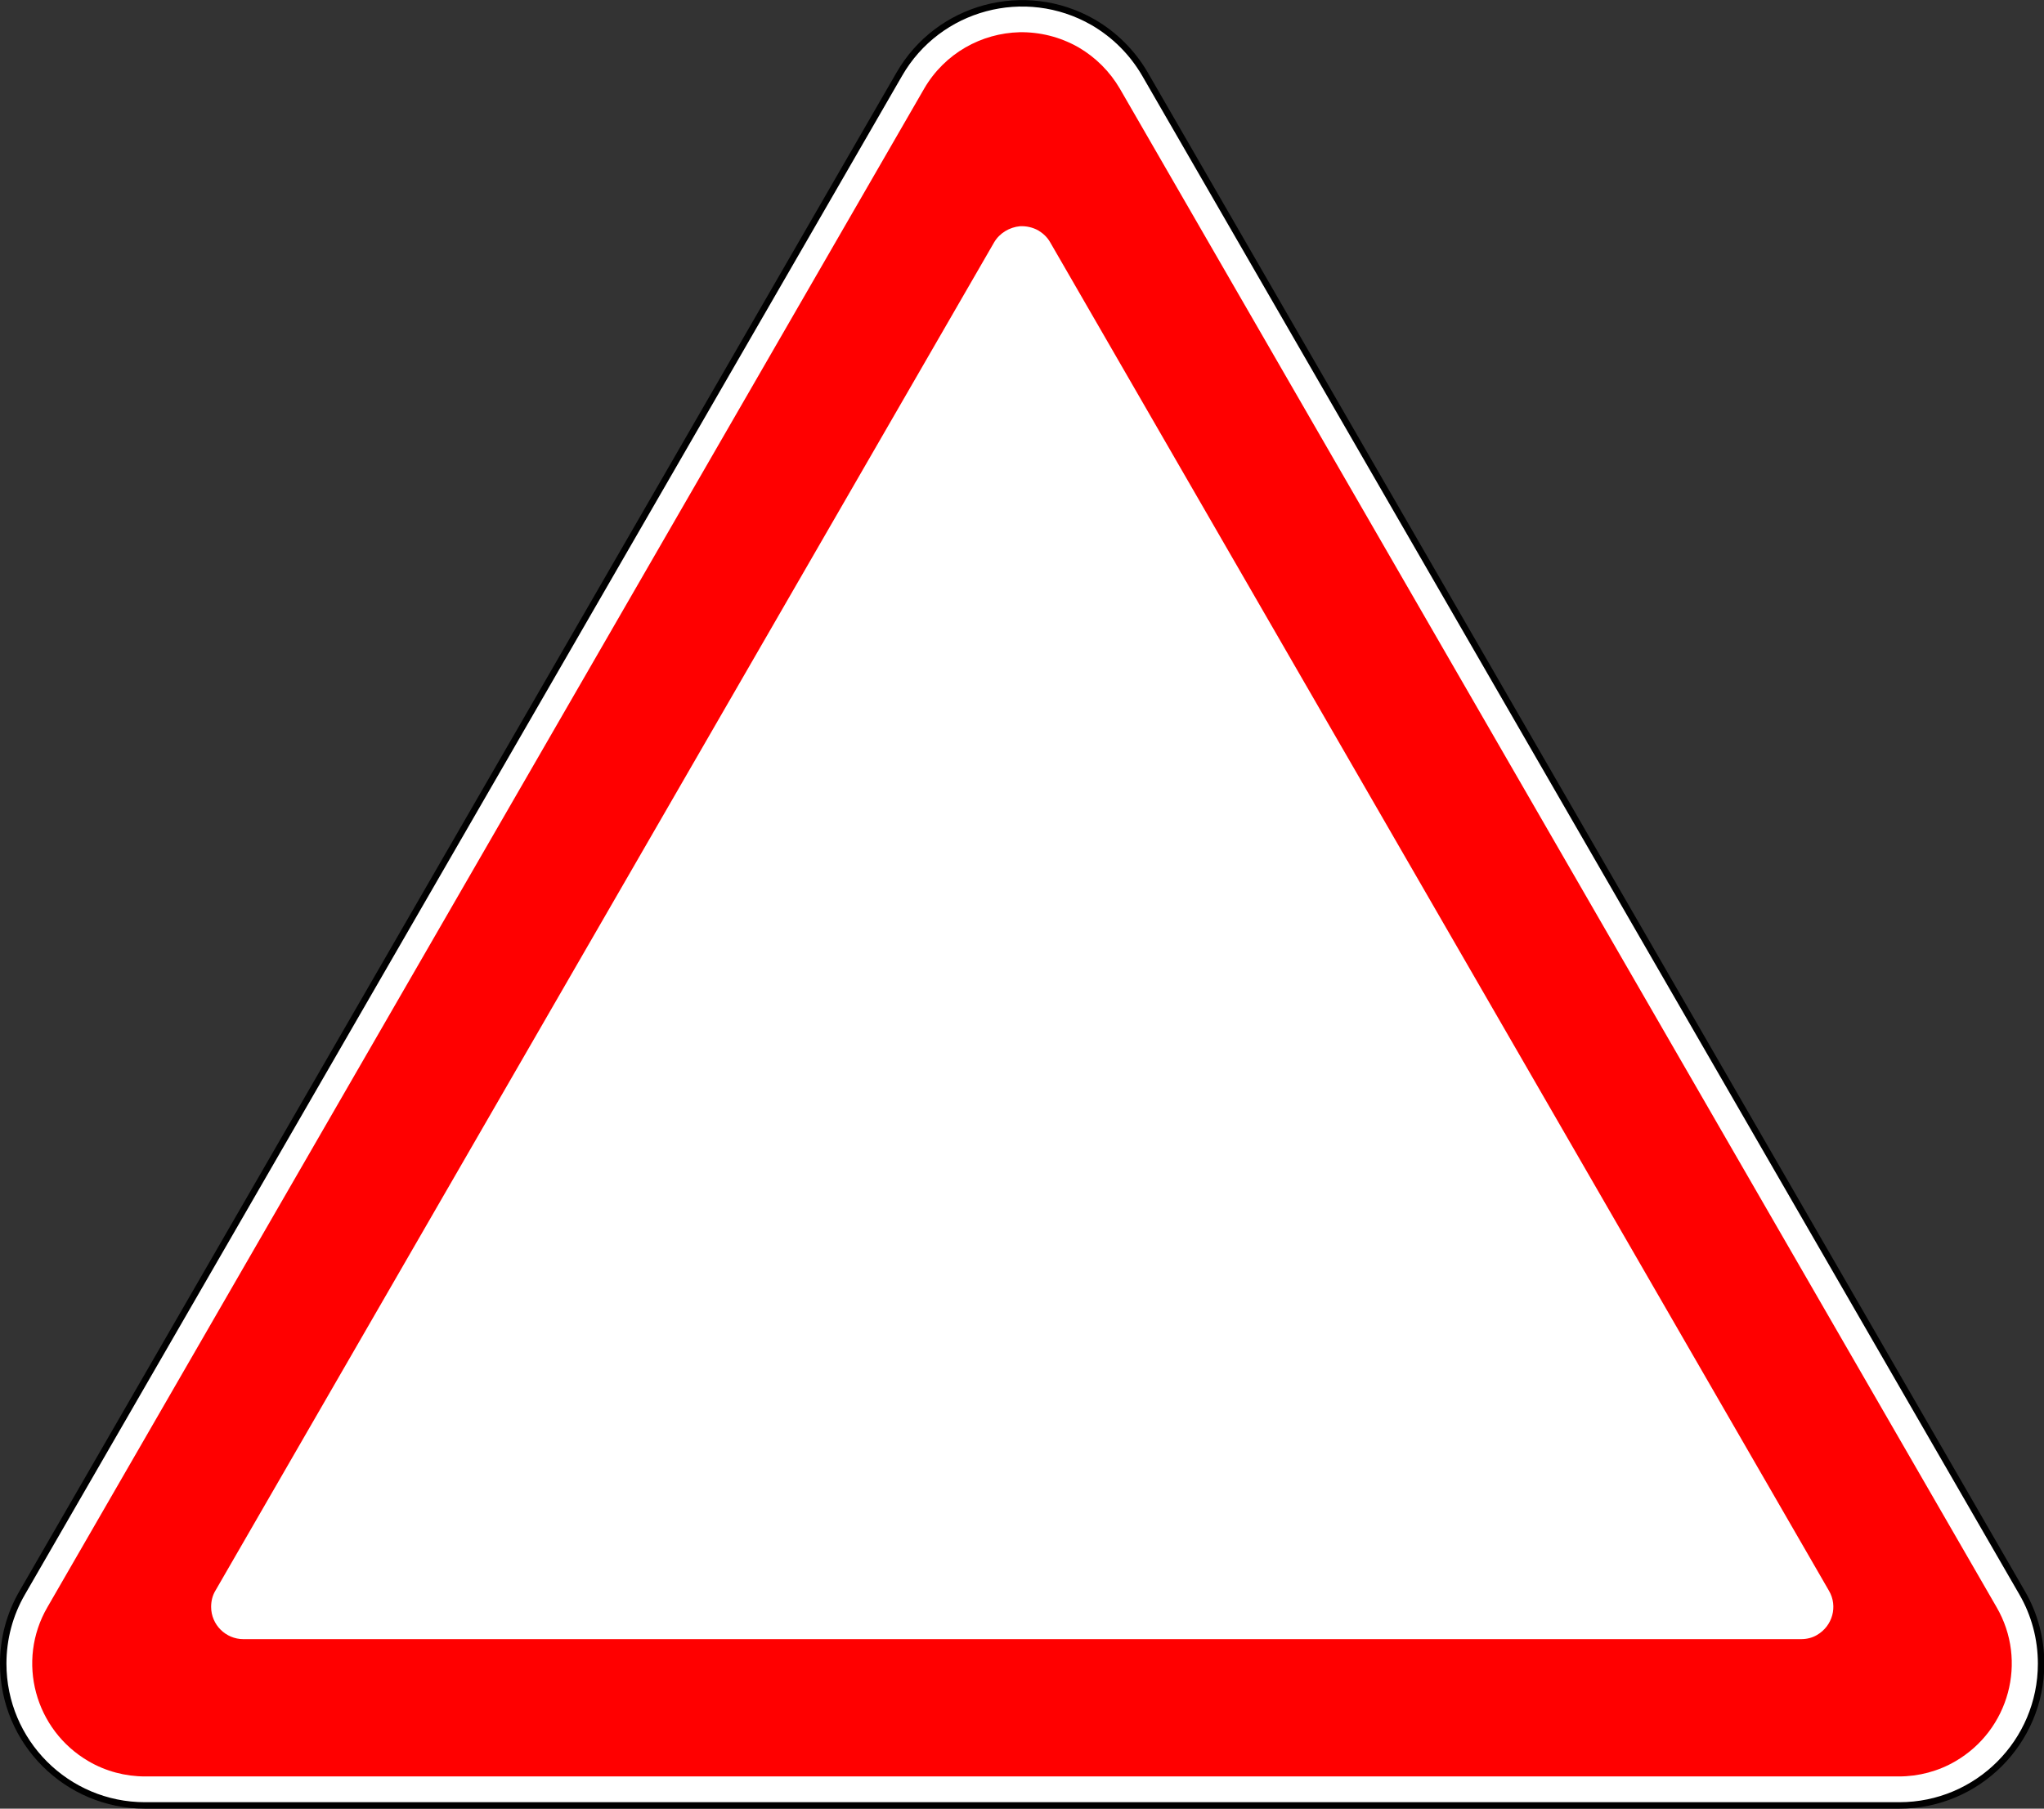
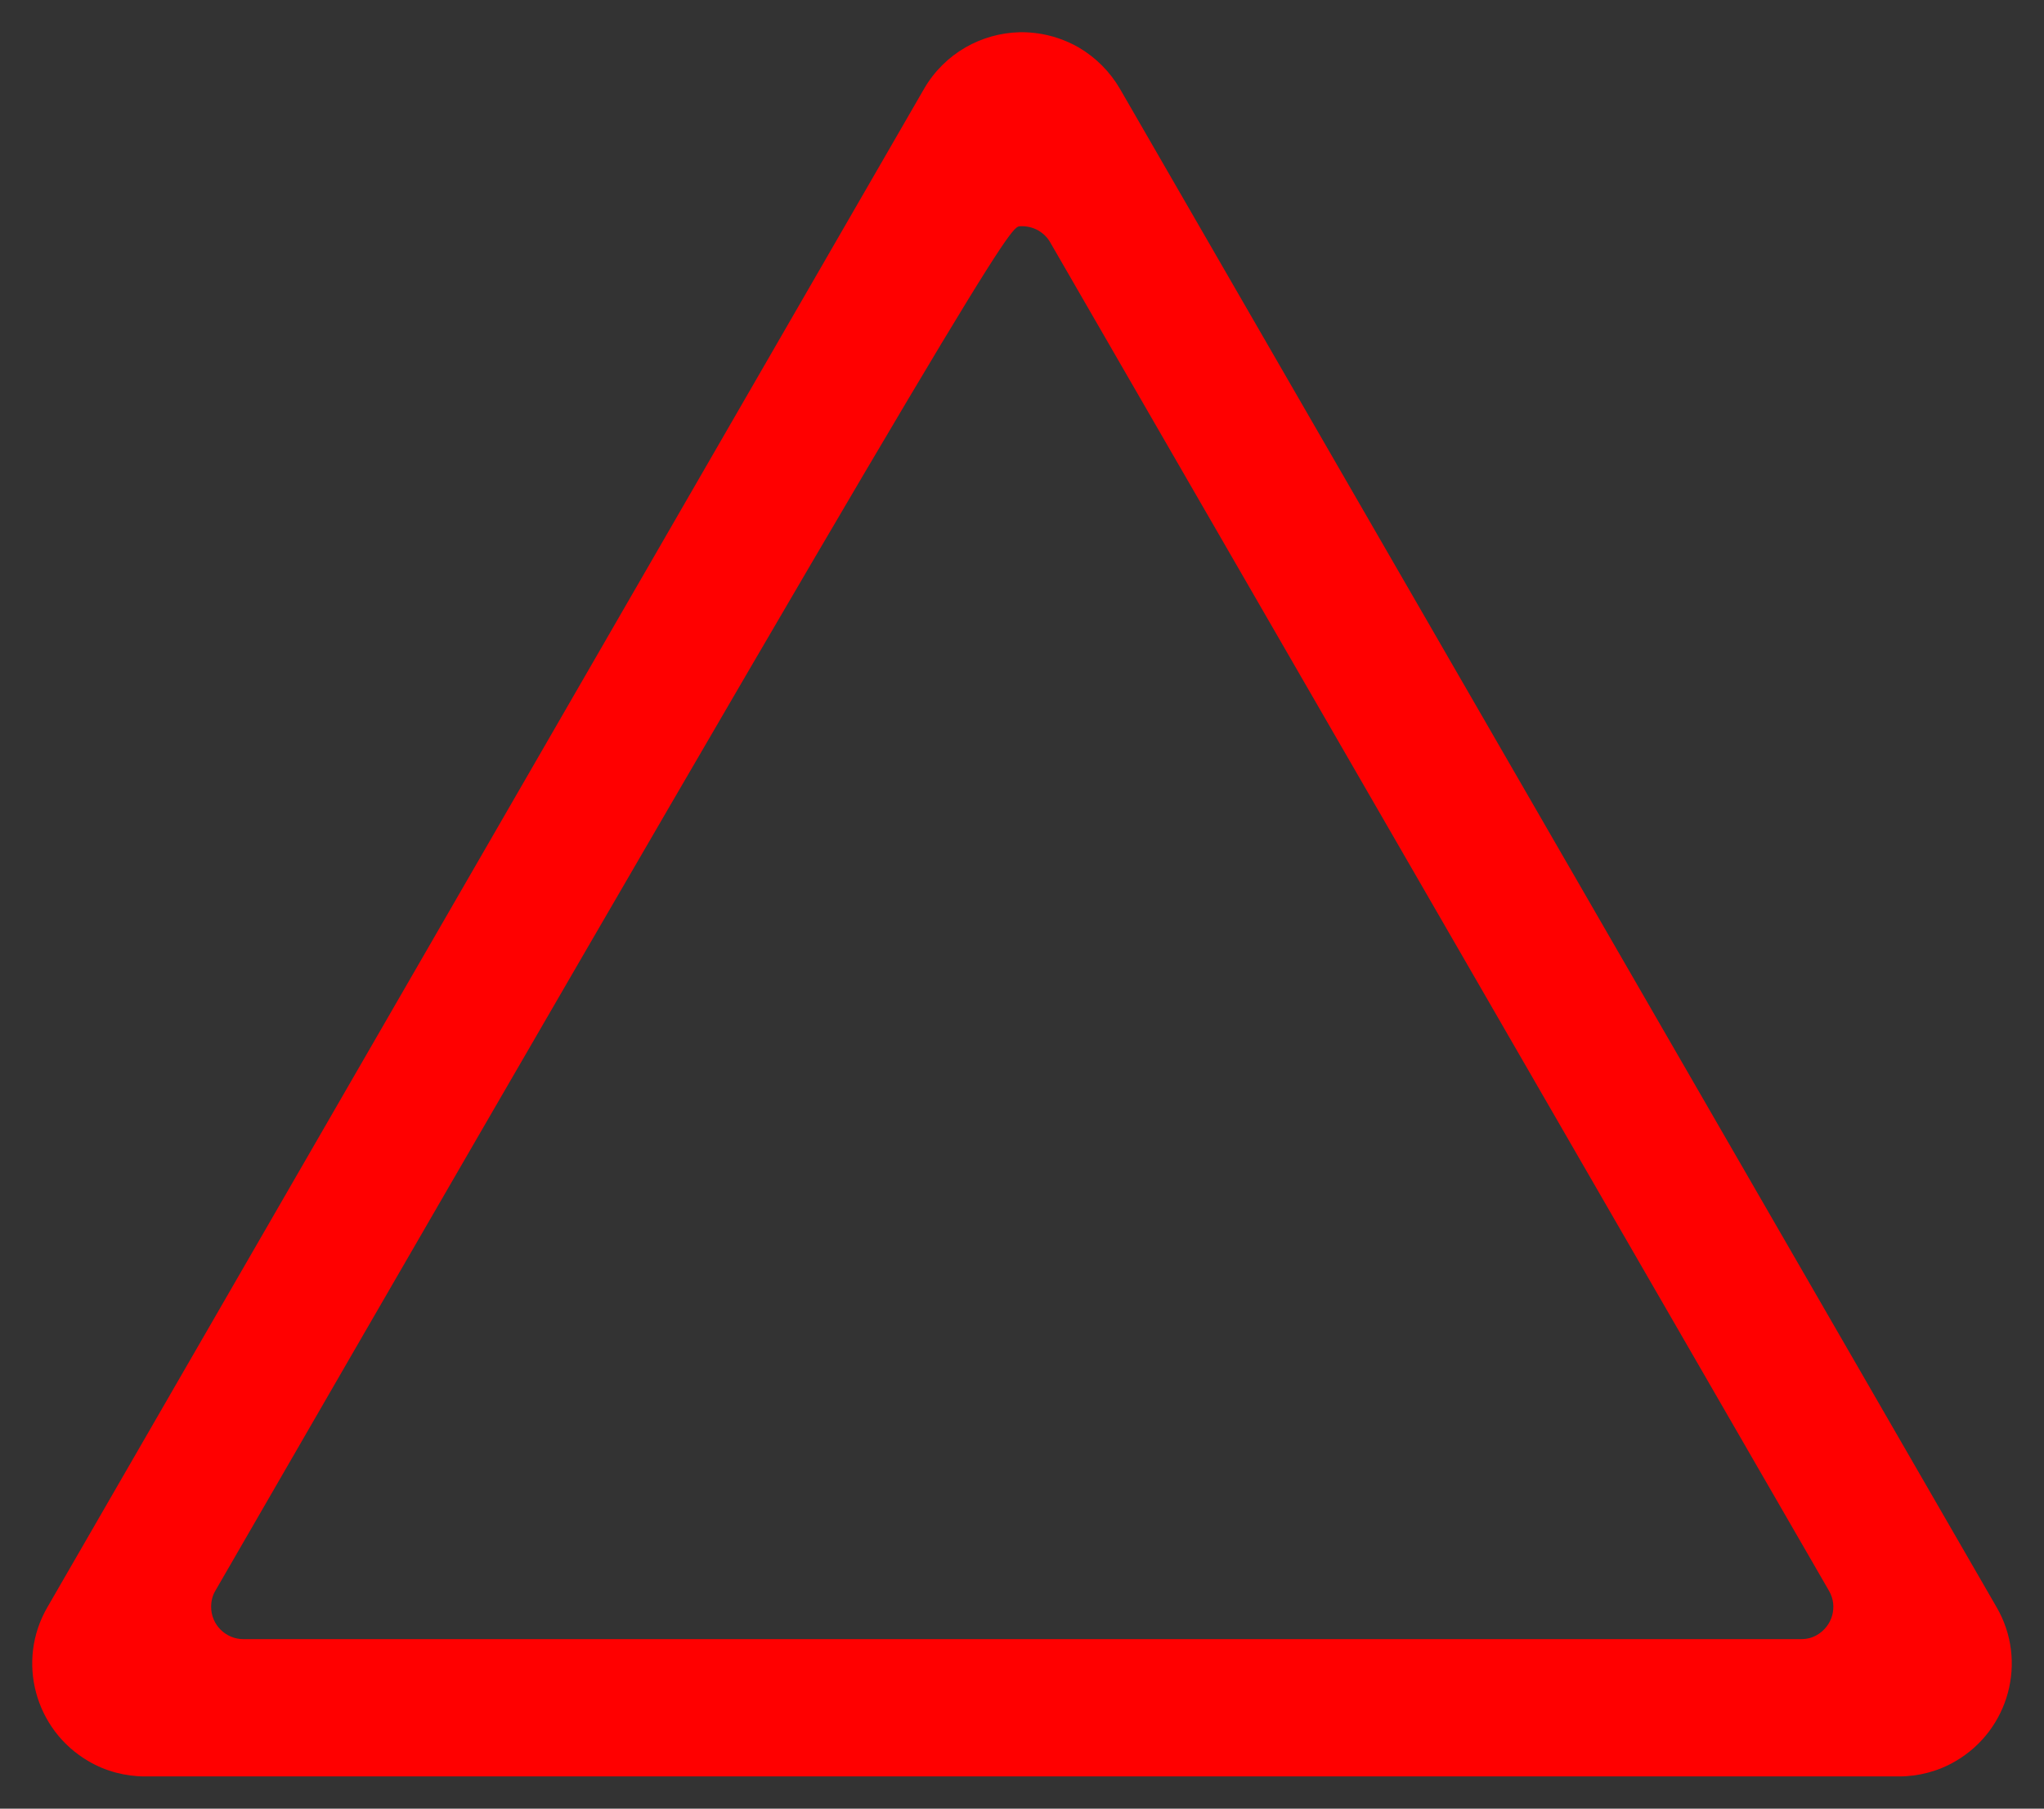
<svg xmlns="http://www.w3.org/2000/svg" xmlns:ns1="http://sodipodi.sourceforge.net/DTD/sodipodi-0.dtd" xmlns:ns2="http://www.inkscape.org/namespaces/inkscape" version="1.1" id="svg2" ns1:docname="1.12.1.svg" ns2:version="0.48.4 r9939" x="0px" y="0px" viewBox="0 0 634.1 561.2" enable-background="new 0 0 634.1 561.2" xml:space="preserve">
  <rect x="0" y="0" width="634.1" height="561.2" fill="#333333" stroke="none" />
-   <path id="path5791" ns2:connector-curvature="0" ns1:nodetypes="cccscccccc" fill="#FFFFFF" stroke="#000000" stroke-width="2" d="  M1,516.2c0-7.7,2-15.3,5.9-22L279,23C291.1,2,318-5.2,339.1,6.9c6.7,3.9,12.2,9.4,16.1,16.1l272.1,471.2c3.9,6.7,5.9,14.3,5.9,22  c0,24.3-19.7,44-44,44H45C20.7,560.2,1,540.5,1,516.2L1,516.2z" />
-   <path id="path4410" fill="#FF0000" d="M316.3,10c-11.8,0.3-23.2,6.5-29.6,17.5L14.7,498.7c-9.7,16.7-3.9,38.1,12.8,47.8  c5.3,3.1,11.4,4.7,17.5,4.7h544.1c6.1,0,12.2-1.6,17.5-4.7c16.7-9.7,22.5-31.1,12.8-47.8L347.4,27.5c-3.1-5.3-7.5-9.7-12.8-12.8  C328.8,11.4,322.5,9.9,316.3,10z M316.4,70.2c1.9-0.1,3.9,0.3,5.7,1.3c1.5,0.9,2.8,2.1,3.7,3.7l241.6,418.4  c2.8,4.8,1.1,10.9-3.7,13.7c-1.5,0.9-3.2,1.3-5,1.3H75.5c-5.5,0-10-4.5-10-10c0-1.8,0.4-3.5,1.3-5L308.4,75.2  C310.1,72.3,313.2,70.5,316.4,70.2z" />
+   <path id="path4410" fill="#FF0000" d="M316.3,10c-11.8,0.3-23.2,6.5-29.6,17.5L14.7,498.7c-9.7,16.7-3.9,38.1,12.8,47.8  c5.3,3.1,11.4,4.7,17.5,4.7h544.1c6.1,0,12.2-1.6,17.5-4.7c16.7-9.7,22.5-31.1,12.8-47.8L347.4,27.5c-3.1-5.3-7.5-9.7-12.8-12.8  C328.8,11.4,322.5,9.9,316.3,10z M316.4,70.2c1.9-0.1,3.9,0.3,5.7,1.3c1.5,0.9,2.8,2.1,3.7,3.7l241.6,418.4  c2.8,4.8,1.1,10.9-3.7,13.7c-1.5,0.9-3.2,1.3-5,1.3H75.5c-5.5,0-10-4.5-10-10c0-1.8,0.4-3.5,1.3-5C310.1,72.3,313.2,70.5,316.4,70.2z" />
</svg>